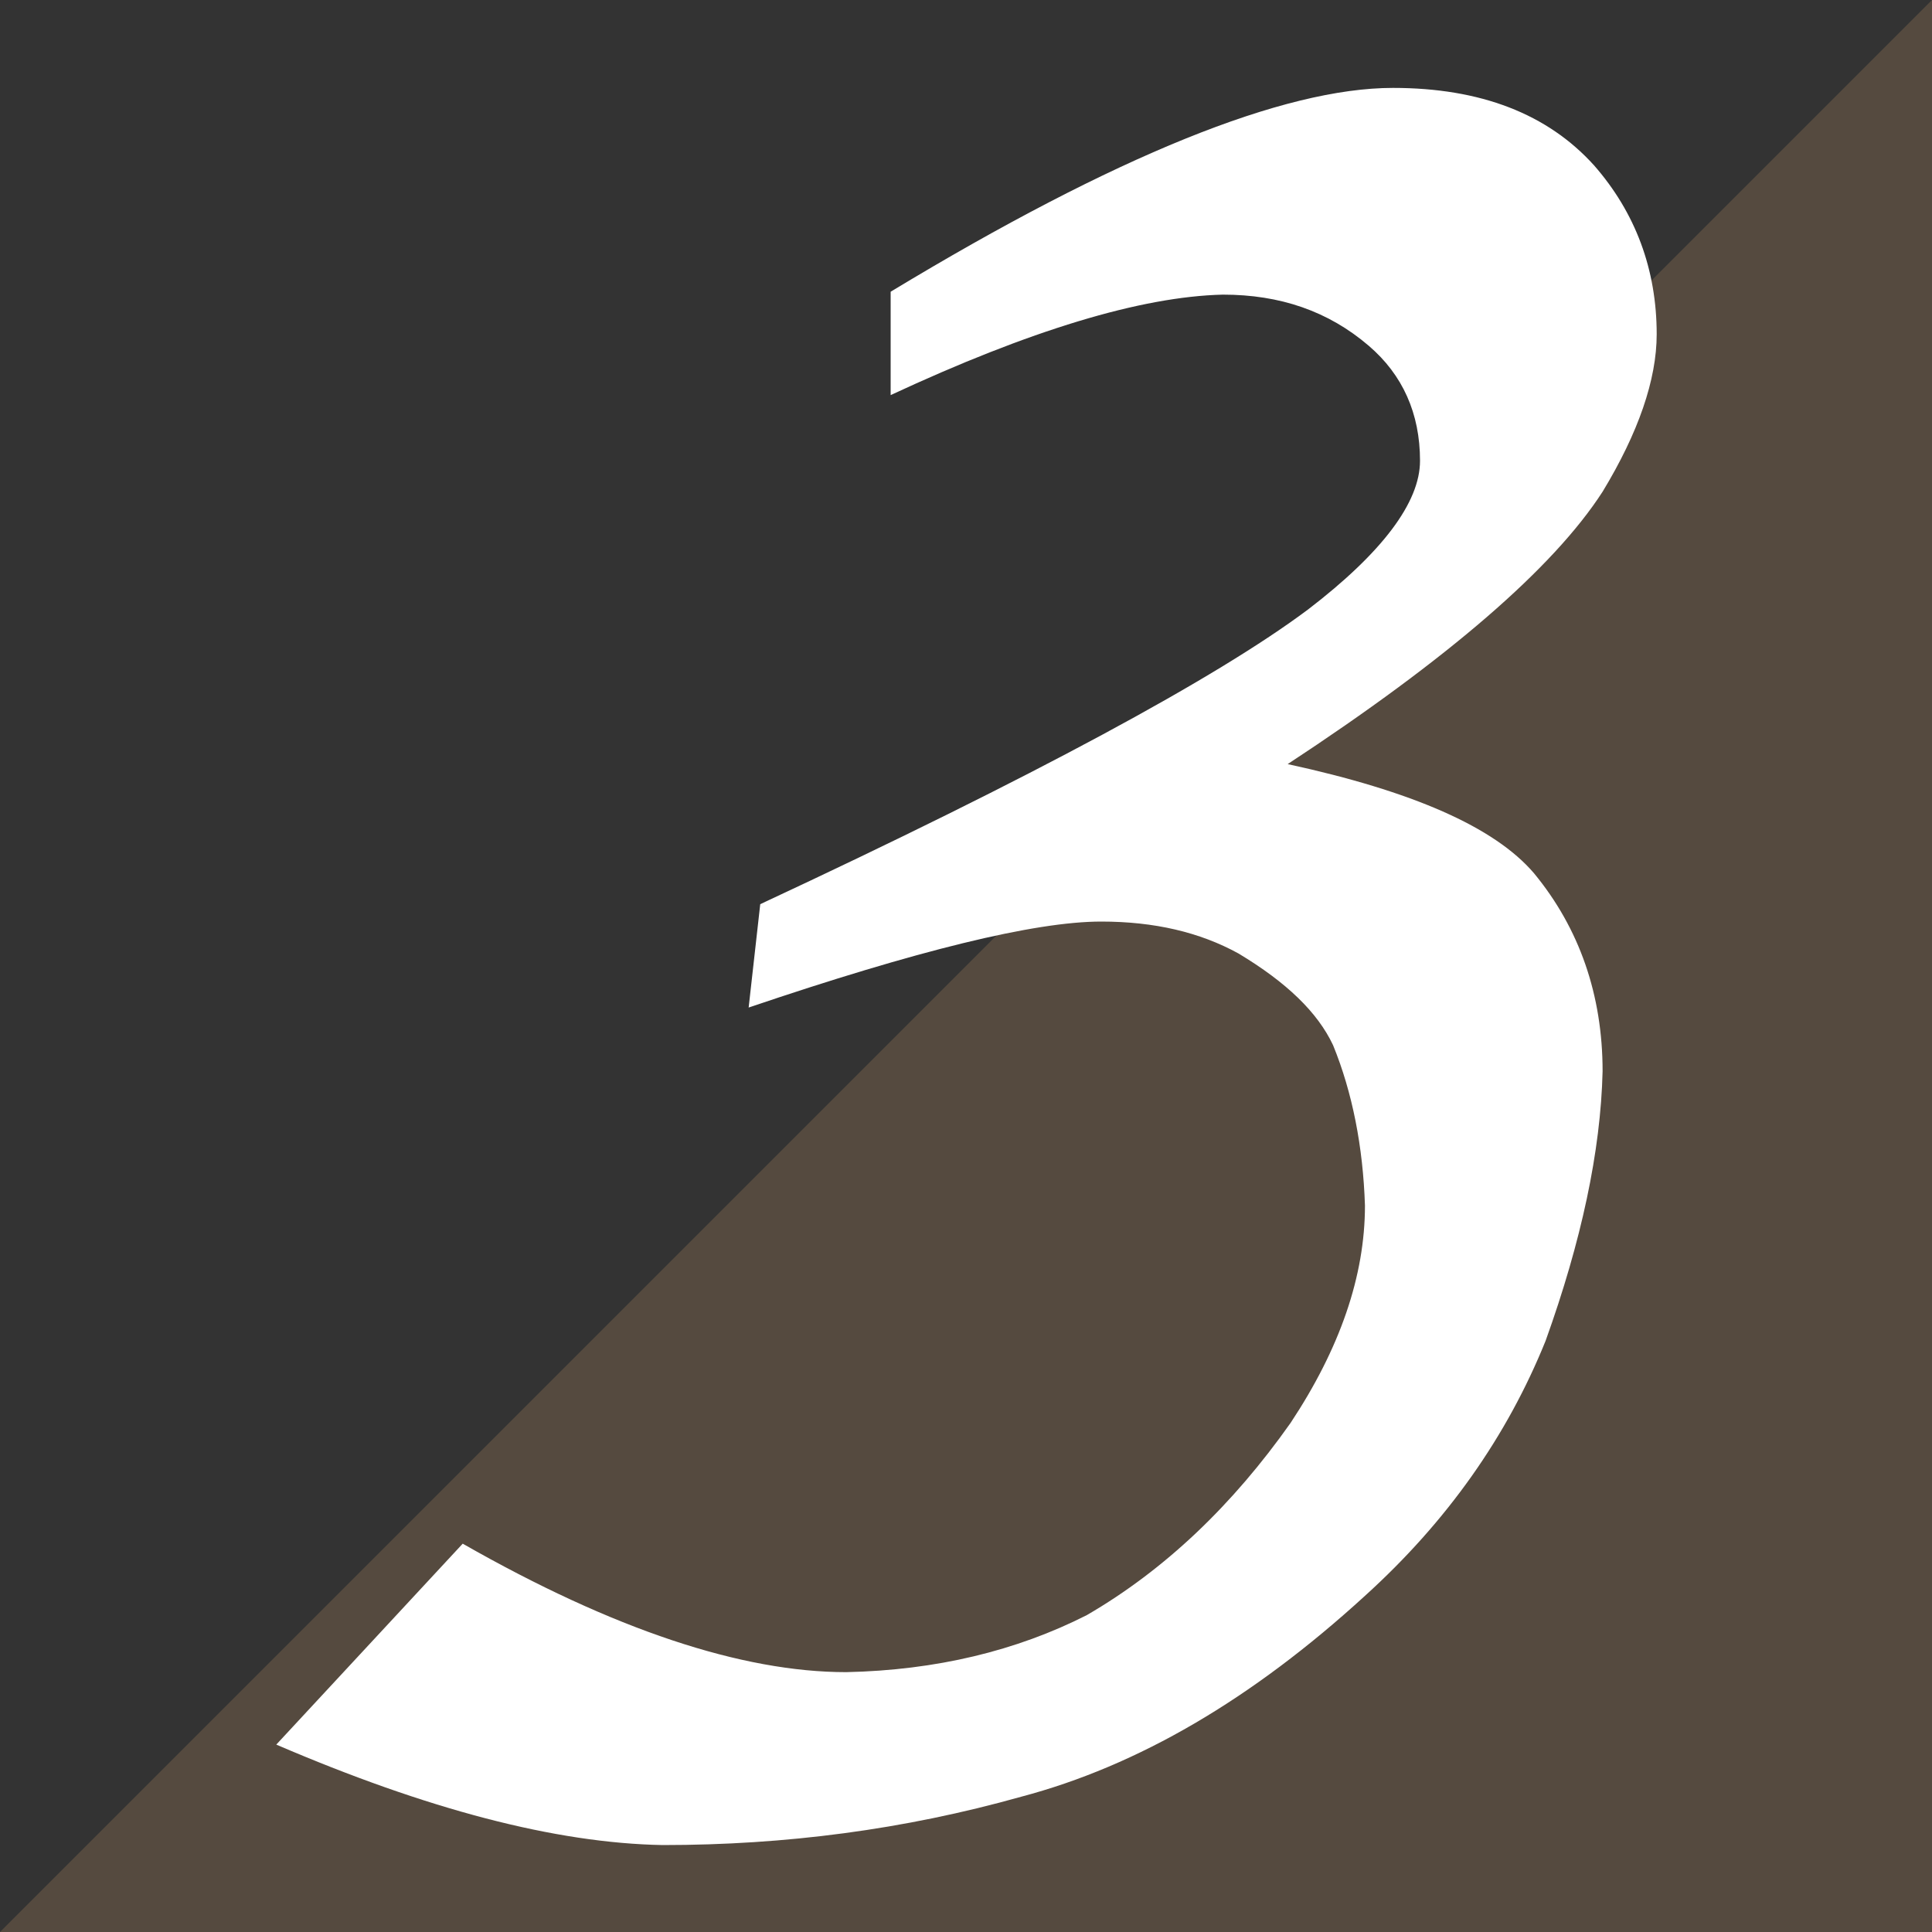
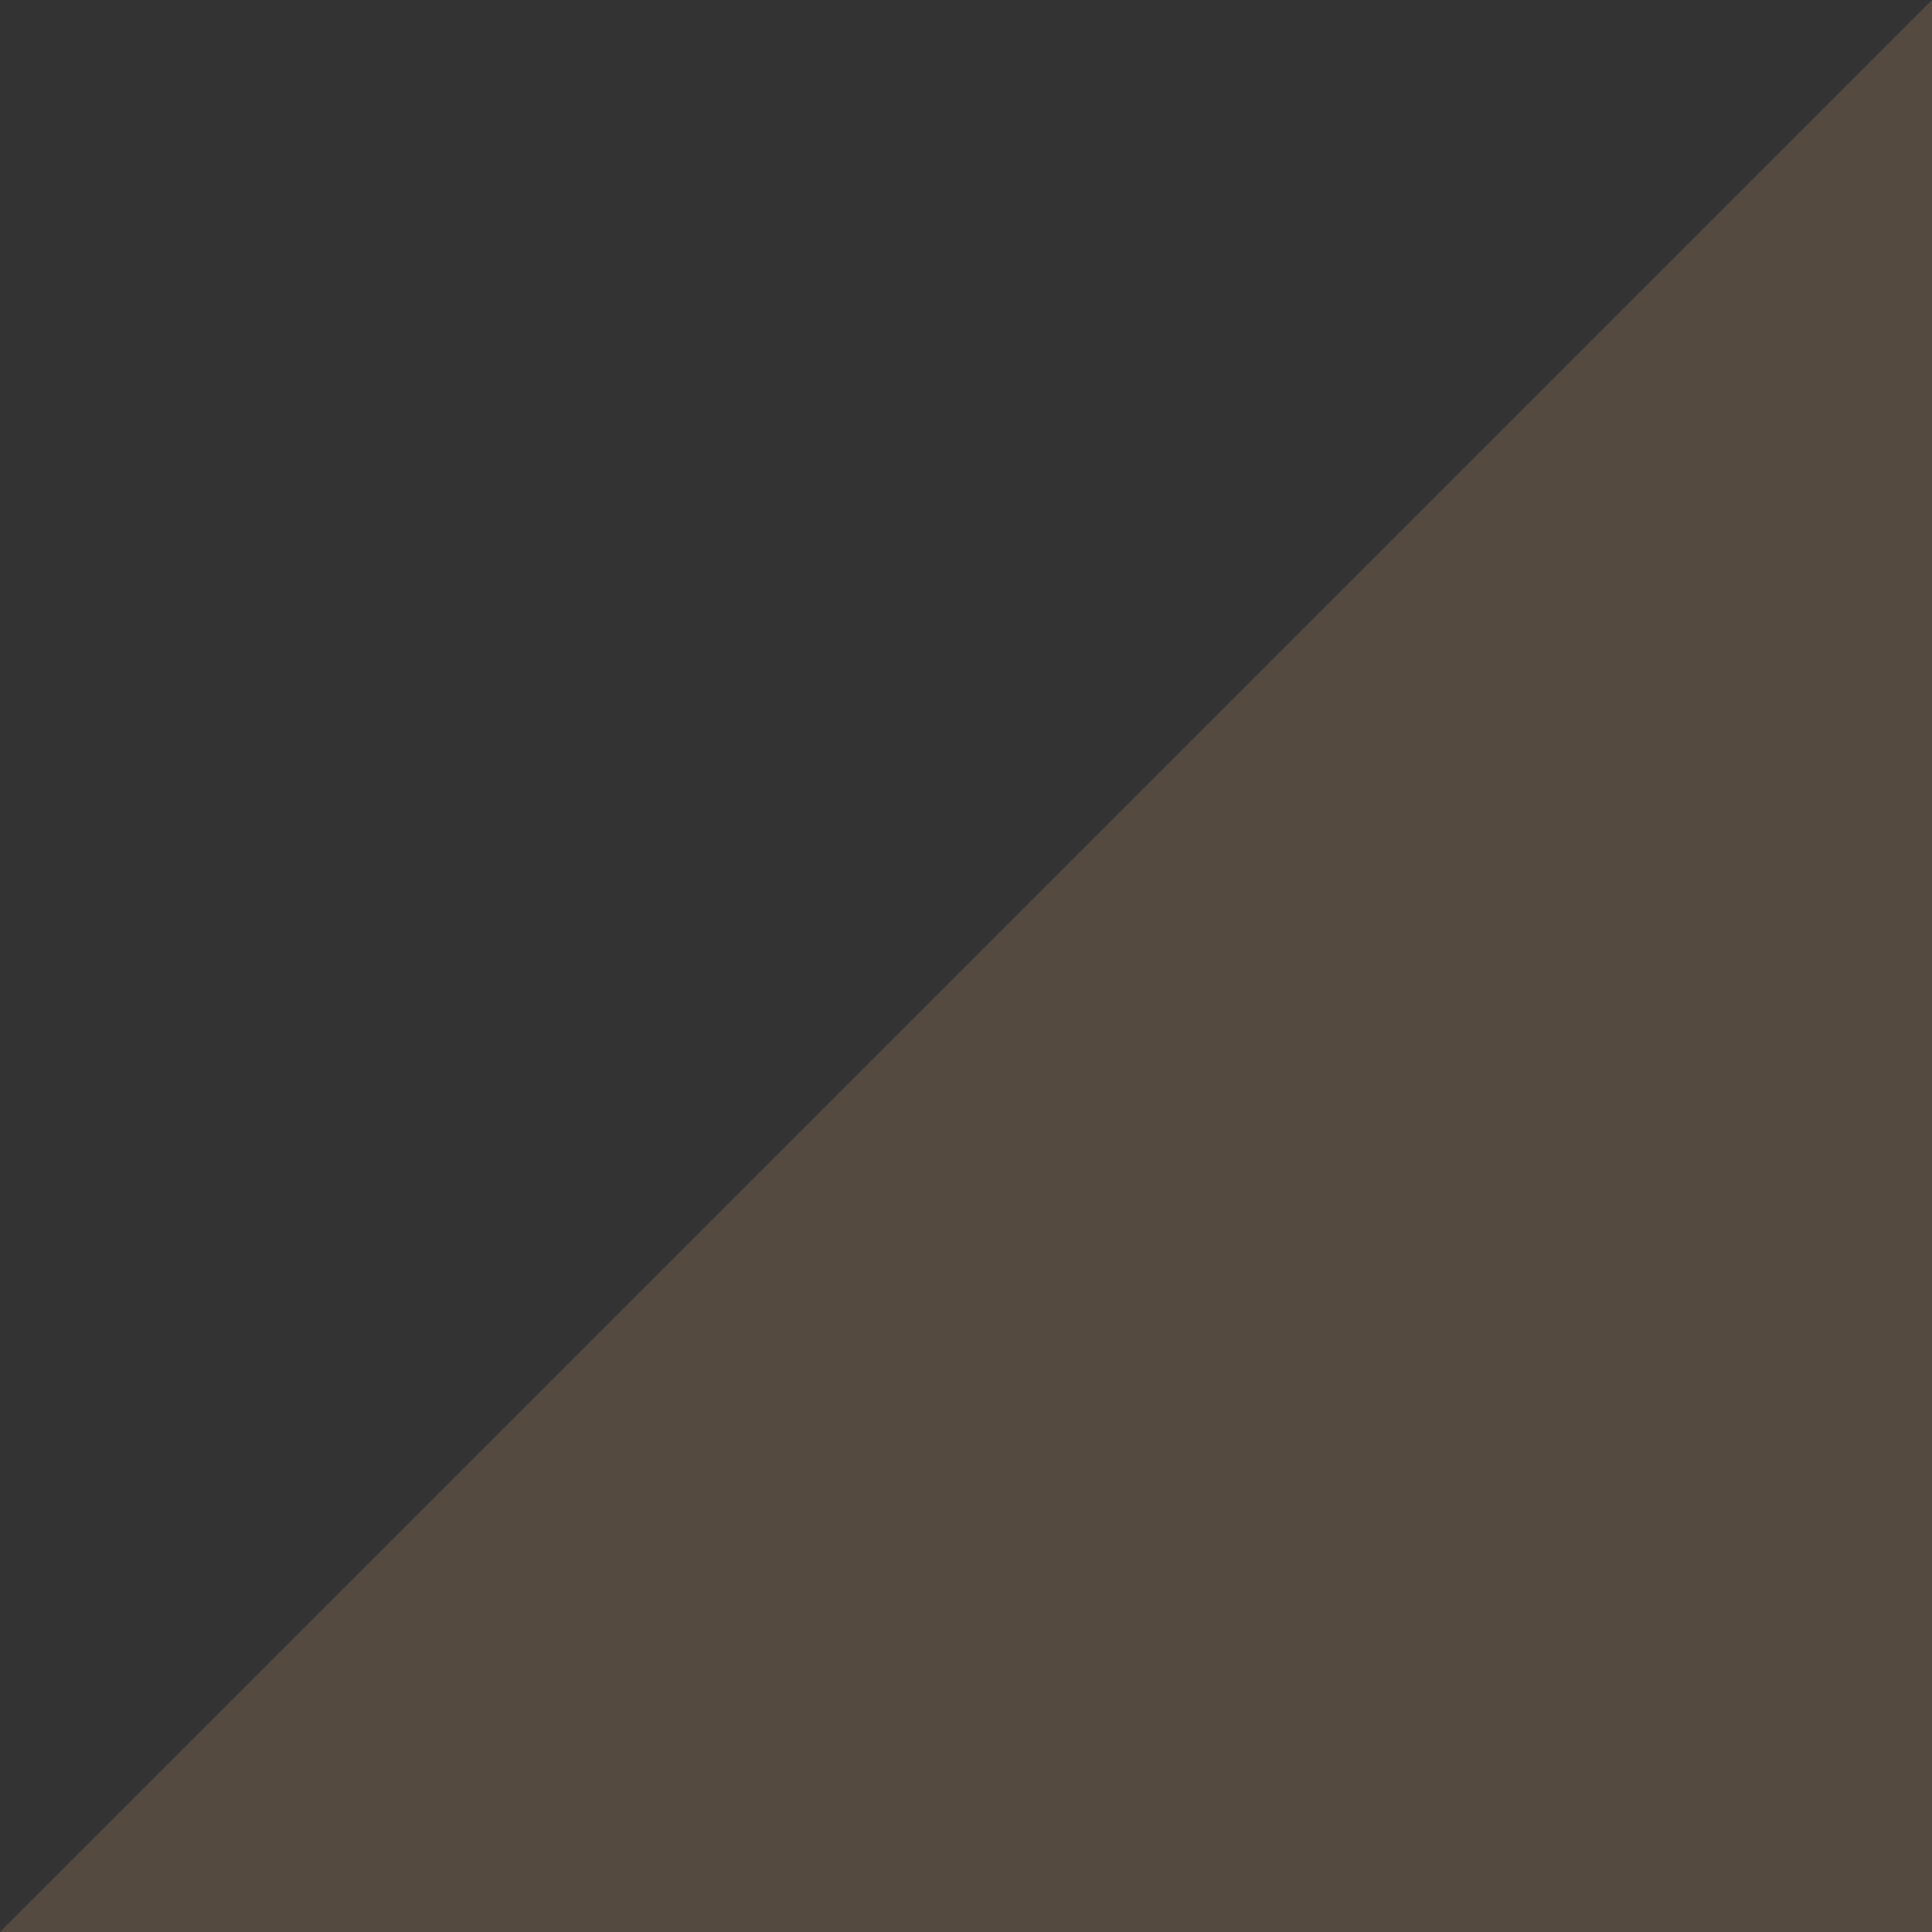
<svg xmlns="http://www.w3.org/2000/svg" version="1.1" id="レイヤー_1" x="0px" y="0px" viewBox="0 0 200 200" style="enable-background:new 0 0 200 200;" xml:space="preserve">
  <rect x="0" y="0" width="200" height="200" fill="#333333" stroke="none" />
  <style type="text/css">
	.st0{opacity:0.5;fill:#78624C;}
	.st1{fill:#FFFFFF;}
</style>
  <g>
    <polygon class="st0" points="200,200 0,200 200,0  " />
-     <path class="st1" d="M144.2,9.1c9.1,0,16,2.7,20.8,8c4.3,4.9,6.5,10.8,6.5,17.5c0,4.7-1.9,10.2-5.6,16.3   c-5.1,7.9-16,17.3-32.6,28.2c12.9,2.8,21.4,6.5,25.5,11.3c4.7,5.7,7.1,12.6,7.1,20.5c-0.2,8.3-2.2,17.6-5.9,27.9   c-4,9.9-10.2,18.7-18.7,26.4c-11.7,10.7-23.5,17.6-35.6,20.8c-12.1,3.4-24.4,5-37.1,5c-11.1-0.2-24.4-3.7-40-10.4l19.3-20.8   c15.6,8.9,28.9,13.3,39.7,13.3c9.3-0.2,17.6-2.2,24.9-5.9c8.1-4.7,15.1-11.4,21.1-19.9c5.1-7.7,7.7-15.2,7.7-22.5   c-0.2-6.1-1.3-11.7-3.3-16.6c-1.6-3.4-4.8-6.5-9.8-9.5c-4-2.2-8.7-3.3-14.2-3.3c-6.9,0-19.1,3-36.5,8.9l1.2-10.7   c28.3-13.2,47.2-23.4,56.7-30.5c7.7-5.9,11.6-11.1,11.6-15.4c0-4.9-1.8-8.9-5.3-11.9c-4.2-3.6-9.2-5.3-15.1-5.3   c-8.5,0.2-20,3.7-34.4,10.4V30.2C115.5,16.1,132.9,9.1,144.2,9.1z" />
  </g>
</svg>